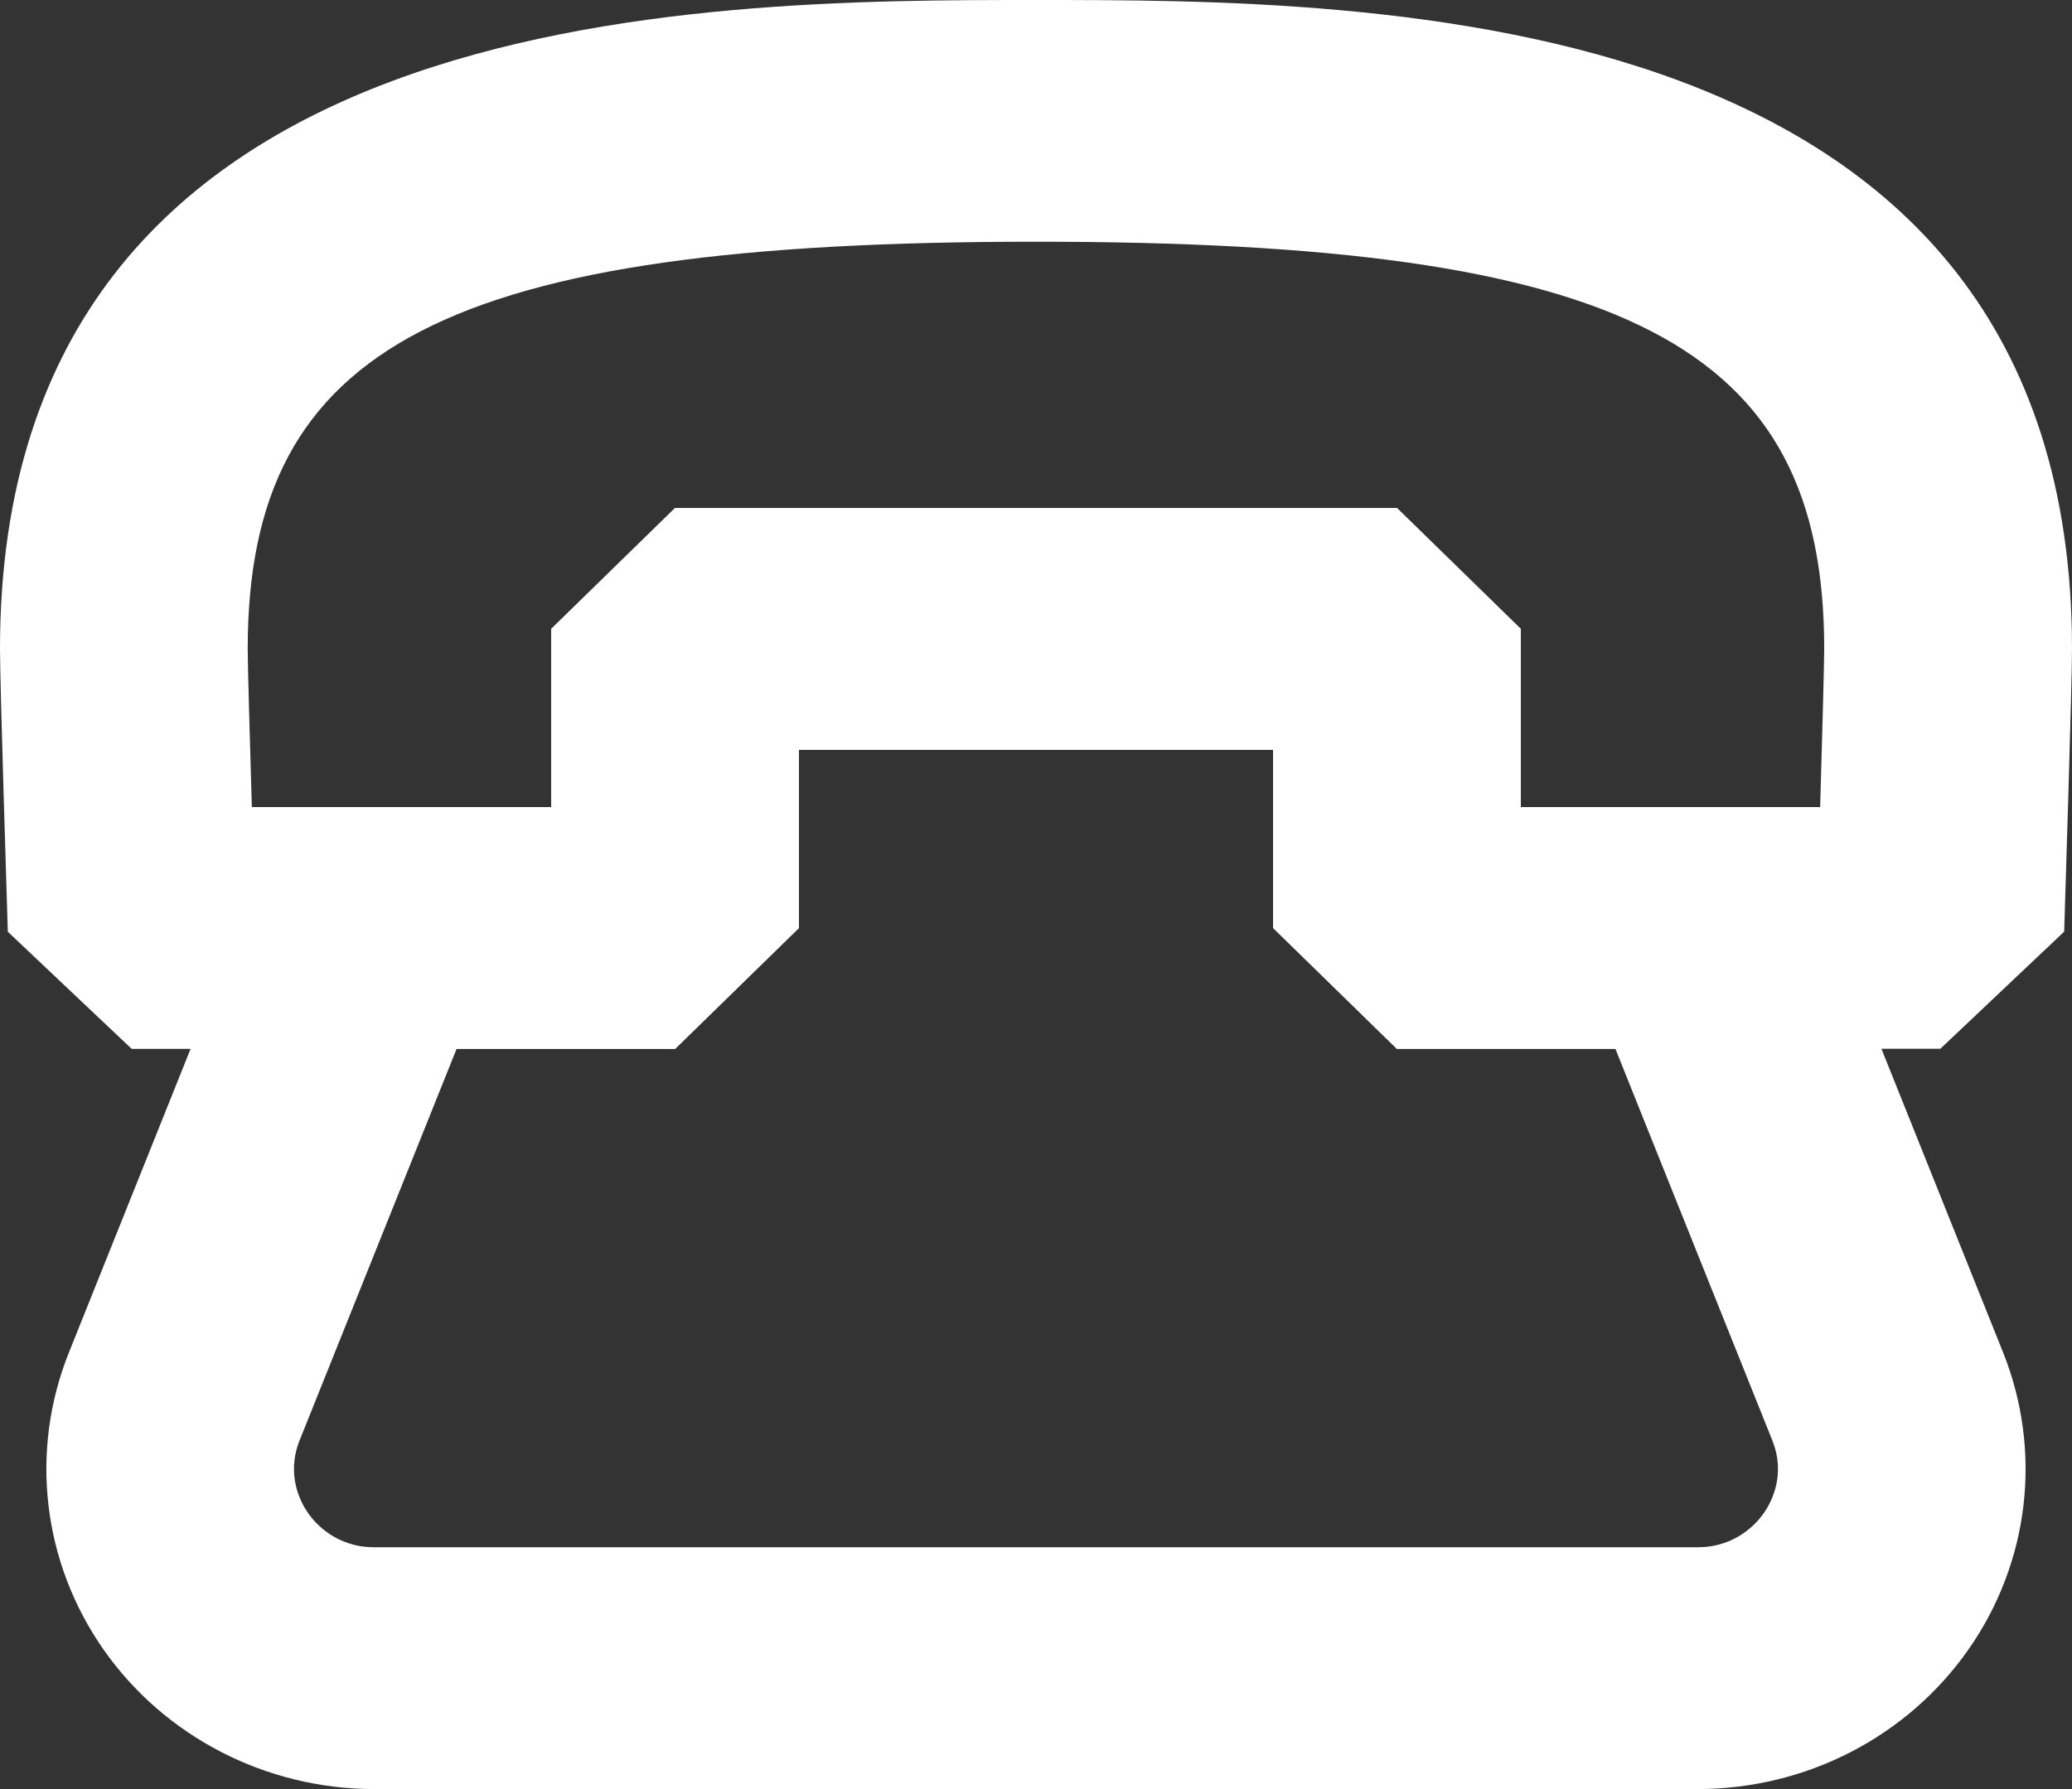
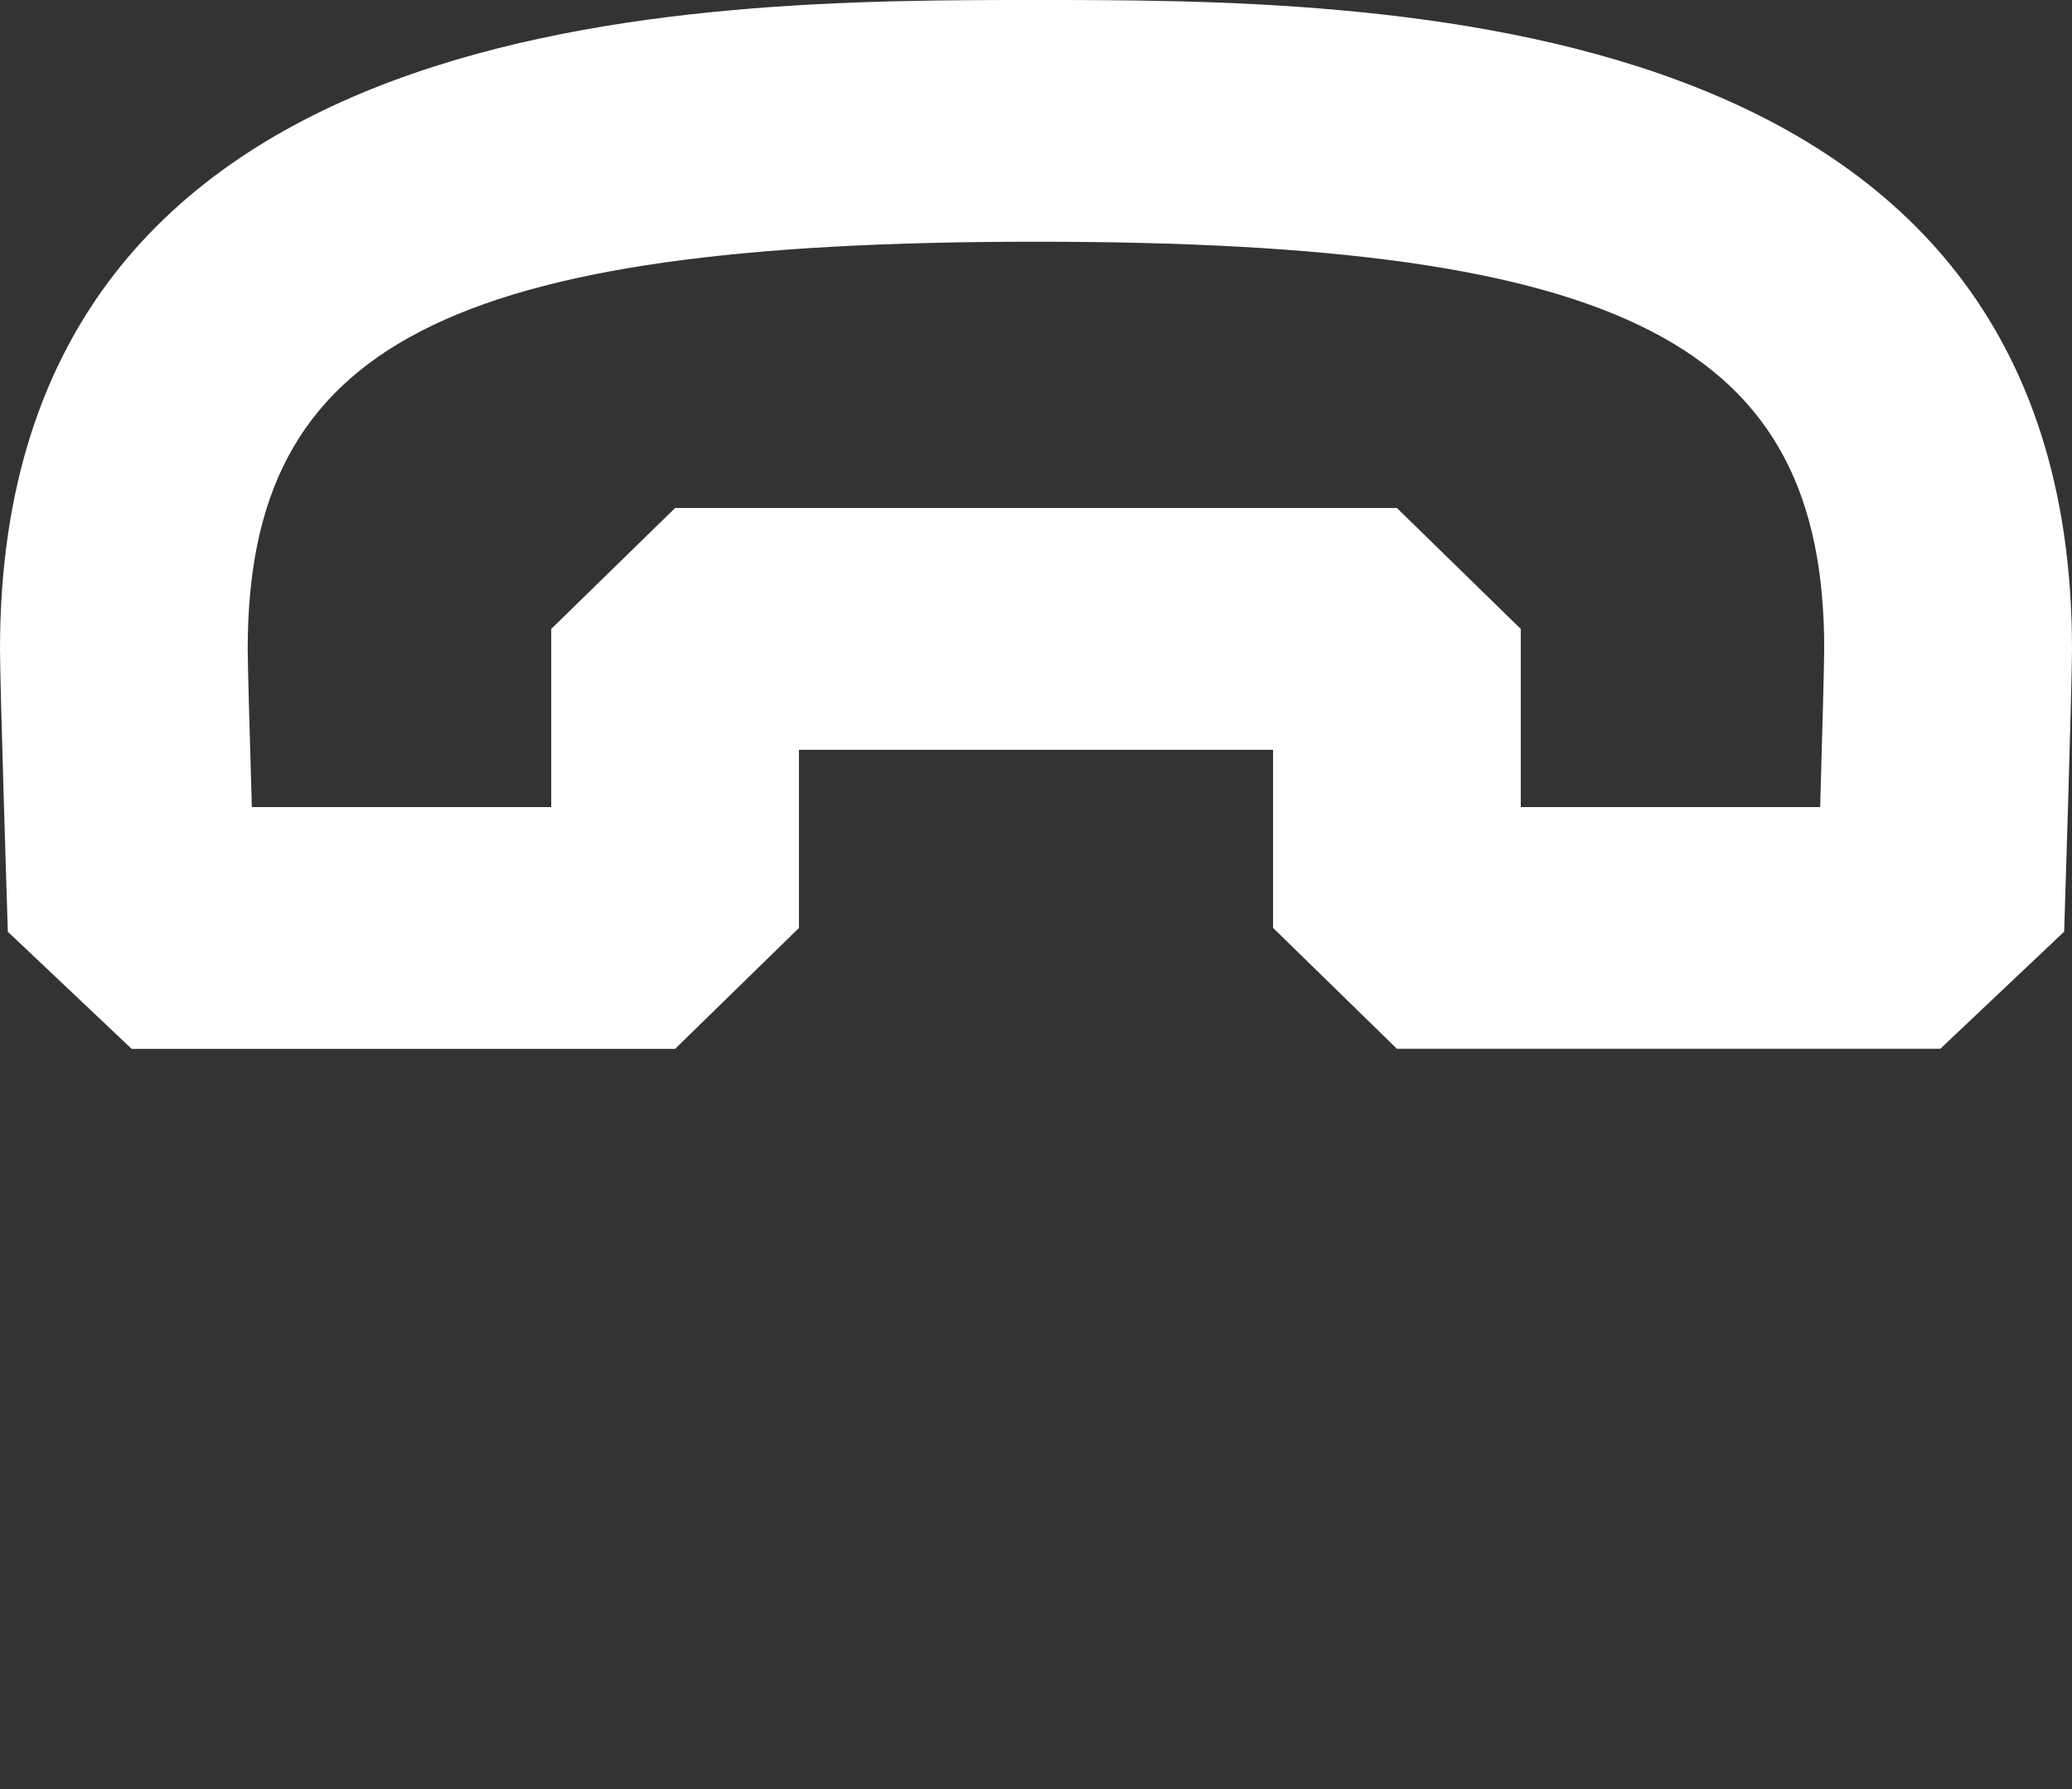
<svg xmlns="http://www.w3.org/2000/svg" version="1.1" id="레이어_1" x="0px" y="0px" width="22px" height="19px" viewBox="0 0 22 19" enable-background="new 0 0 22 19" xml:space="preserve">
  <rect x="0" y="0" width="22" height="19" fill="#333333" stroke="none" />
-   <path fill="#FFFFFF" d="M18.024,19H3.976c-1.152,0-2.227-0.555-2.877-1.482c-0.649-0.929-0.787-2.108-0.367-3.155l1.993-4.975  L3.95,8.571h1.903V6.679l1.315-1.284h7.664l1.315,1.284v1.892h1.902l1.226,0.816l1.993,4.975c0.419,1.047,0.282,2.227-0.367,3.155  C20.252,18.445,19.177,19,18.024,19z M4.848,11.139l-1.667,4.158c-0.147,0.37,0.014,0.663,0.09,0.772  c0.076,0.109,0.298,0.363,0.704,0.363h14.049c0.406,0,0.628-0.254,0.704-0.363s0.238-0.402,0.09-0.772l-1.666-4.158h-2.32  l-1.315-1.284V7.963H8.483v1.892l-1.315,1.284H4.848z" />
  <path fill="#FFFFFF" d="M7.168,11.139h-5.77L0.083,9.895C0.075,9.627,0,7.272,0,6.892C0,0,7.43,0,11,0s11,0,11,6.891  c0,0.381-0.075,2.736-0.083,3.003l-1.315,1.244h-5.77l-1.315-1.284V7.963H8.483v1.892L7.168,11.139z M2.674,8.571h3.179V6.679  l1.315-1.284h7.664l1.315,1.284v1.892h3.179c0.022-0.778,0.043-1.513,0.043-1.68c0-3.232-2.111-4.324-8.369-4.324  c-6.257,0-8.369,1.091-8.37,4.324C2.63,7.057,2.651,7.792,2.674,8.571z" />
</svg>